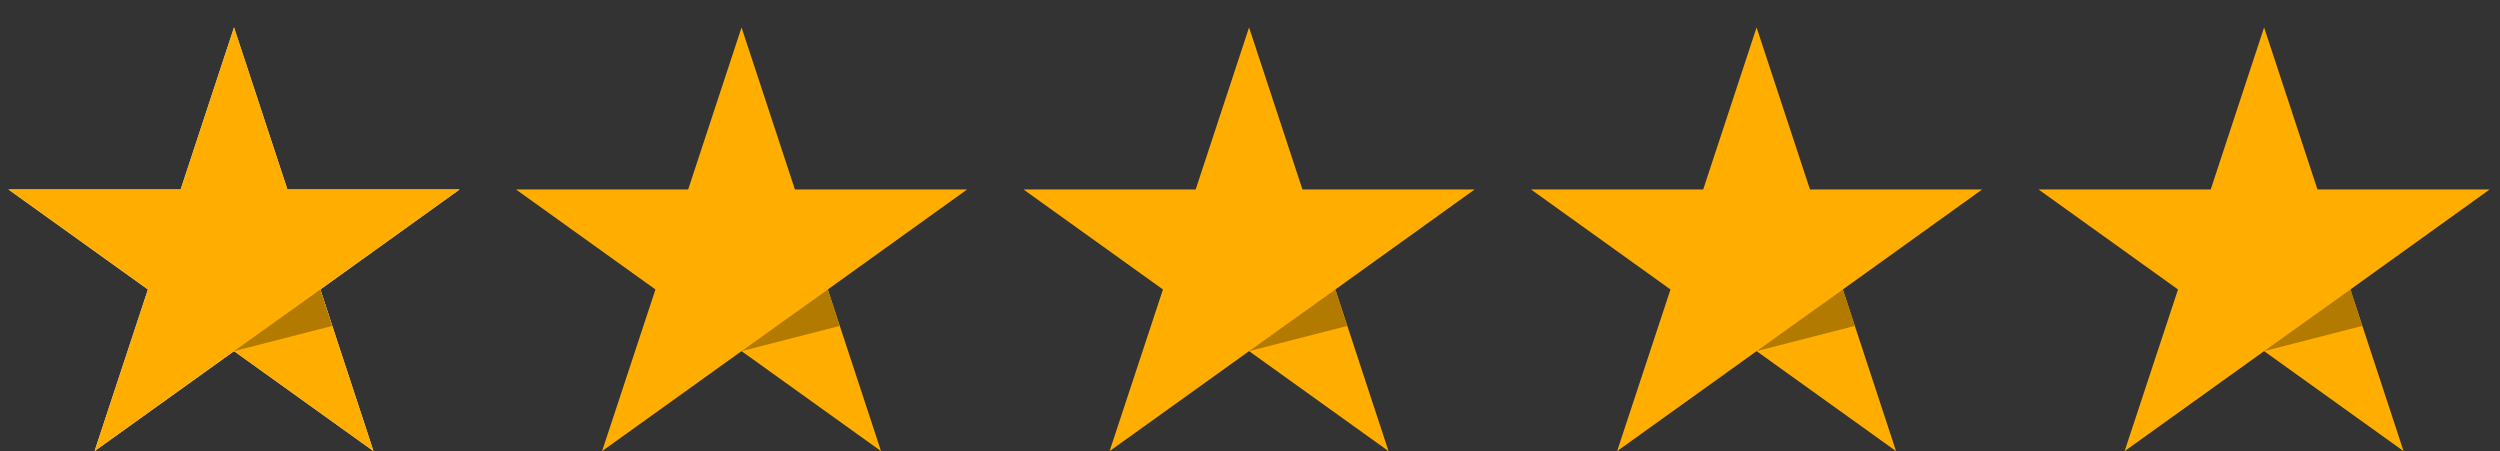
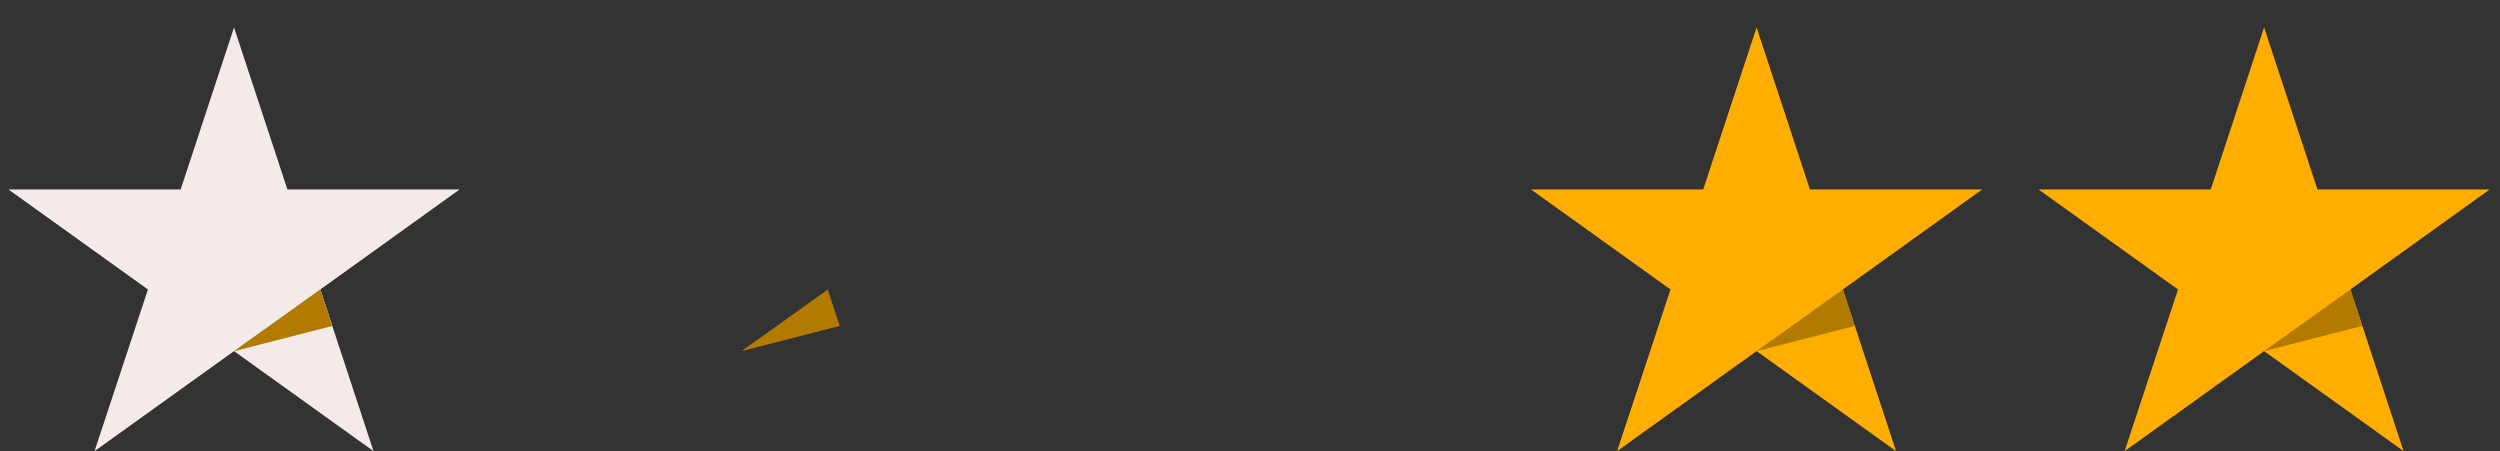
<svg xmlns="http://www.w3.org/2000/svg" width="133" height="24" viewBox="0 0 133 24" fill="none">
  <rect x="0" y="0" width="133" height="24" fill="#333333" stroke="none" />
  <g clip-path="url(#clip0_1_5976)">
    <path d="M24.45 10.08H15.29L12.45 1.46L9.61 10.08H0.45L7.87 15.4L5.03 24L12.45 18.68L19.87 24L17.04 15.4L24.45 10.08Z" fill="#F4EBE8" />
    <path d="M17.67 17.34L17.04 15.4L12.45 18.68L17.67 17.34Z" fill="#C9C2BF" />
  </g>
  <g clip-path="url(#clip1_1_5976)">
-     <path d="M24.45 10.08H15.29L12.45 1.46L9.61 10.08H0.45L7.87 15.4L5.03 24L12.45 18.68L19.87 24L17.04 15.4L24.45 10.08Z" fill="#FFAE00" />
    <path d="M17.67 17.34L17.04 15.4L12.45 18.68L17.67 17.34Z" fill="#B37A00" />
  </g>
  <g clip-path="url(#clip2_1_5976)">
-     <path d="M51.45 10.08H42.29L39.45 1.46L36.61 10.08H27.45L34.87 15.4L32.03 24L39.45 18.68L46.87 24L44.04 15.4L51.45 10.08Z" fill="#FFAE00" />
    <path d="M44.67 17.34L44.04 15.4L39.45 18.68L44.67 17.34Z" fill="#B37A00" />
  </g>
  <g clip-path="url(#clip3_1_5976)">
    <path d="M78.45 10.08H69.29L66.45 1.46L63.61 10.08H54.45L61.87 15.4L59.03 24L66.45 18.68L73.87 24L71.04 15.4L78.45 10.08Z" fill="#FFAE00" />
-     <path d="M71.67 17.34L71.04 15.4L66.45 18.68L71.67 17.34Z" fill="#B37A00" />
  </g>
  <g clip-path="url(#clip4_1_5976)">
    <path d="M105.45 10.08H96.29L93.45 1.46L90.61 10.08H81.45L88.87 15.4L86.03 24L93.45 18.68L100.87 24L98.04 15.4L105.45 10.08Z" fill="#FFAE00" />
    <path d="M98.67 17.34L98.04 15.4L93.45 18.68L98.67 17.34Z" fill="#B37A00" />
  </g>
  <g clip-path="url(#clip5_1_5976)">
    <path d="M132.45 10.08H123.29L120.45 1.46L117.61 10.08H108.45L115.87 15.4L113.03 24L120.45 18.68L127.87 24L125.04 15.4L132.45 10.08Z" fill="#FFAE00" />
    <path d="M125.67 17.34L125.04 15.4L120.45 18.68L125.67 17.34Z" fill="#B37A00" />
  </g>
  <defs>
    <clipPath id="clip0_1_5976">
      <rect width="24" height="24" fill="white" transform="translate(0.45)" />
    </clipPath>
    <clipPath id="clip1_1_5976">
      <rect width="24" height="24" fill="white" transform="translate(0.45)" />
    </clipPath>
    <clipPath id="clip2_1_5976">
      <rect width="24" height="24" fill="white" transform="translate(27.45)" />
    </clipPath>
    <clipPath id="clip3_1_5976">
-       <rect width="24" height="24" fill="white" transform="translate(54.45)" />
-     </clipPath>
+       </clipPath>
    <clipPath id="clip4_1_5976">
      <rect width="24" height="24" fill="white" transform="translate(81.45)" />
    </clipPath>
    <clipPath id="clip5_1_5976">
      <rect width="24" height="24" fill="white" transform="translate(108.45)" />
    </clipPath>
  </defs>
</svg>